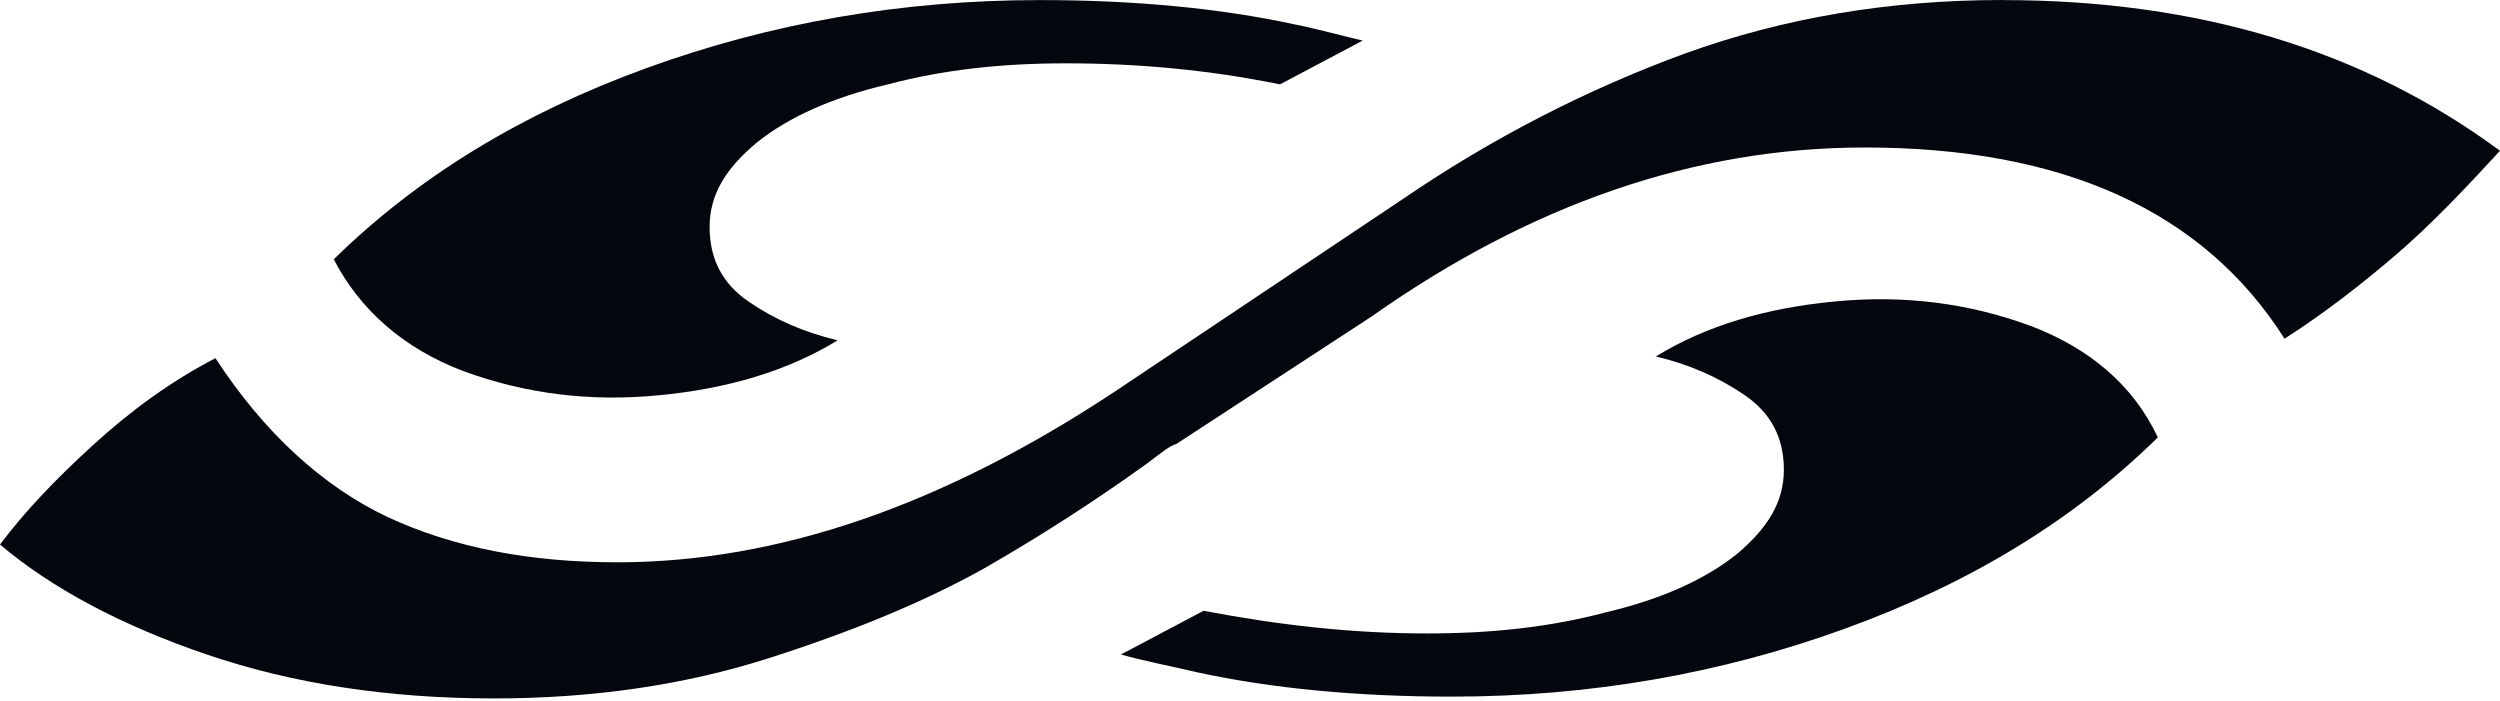
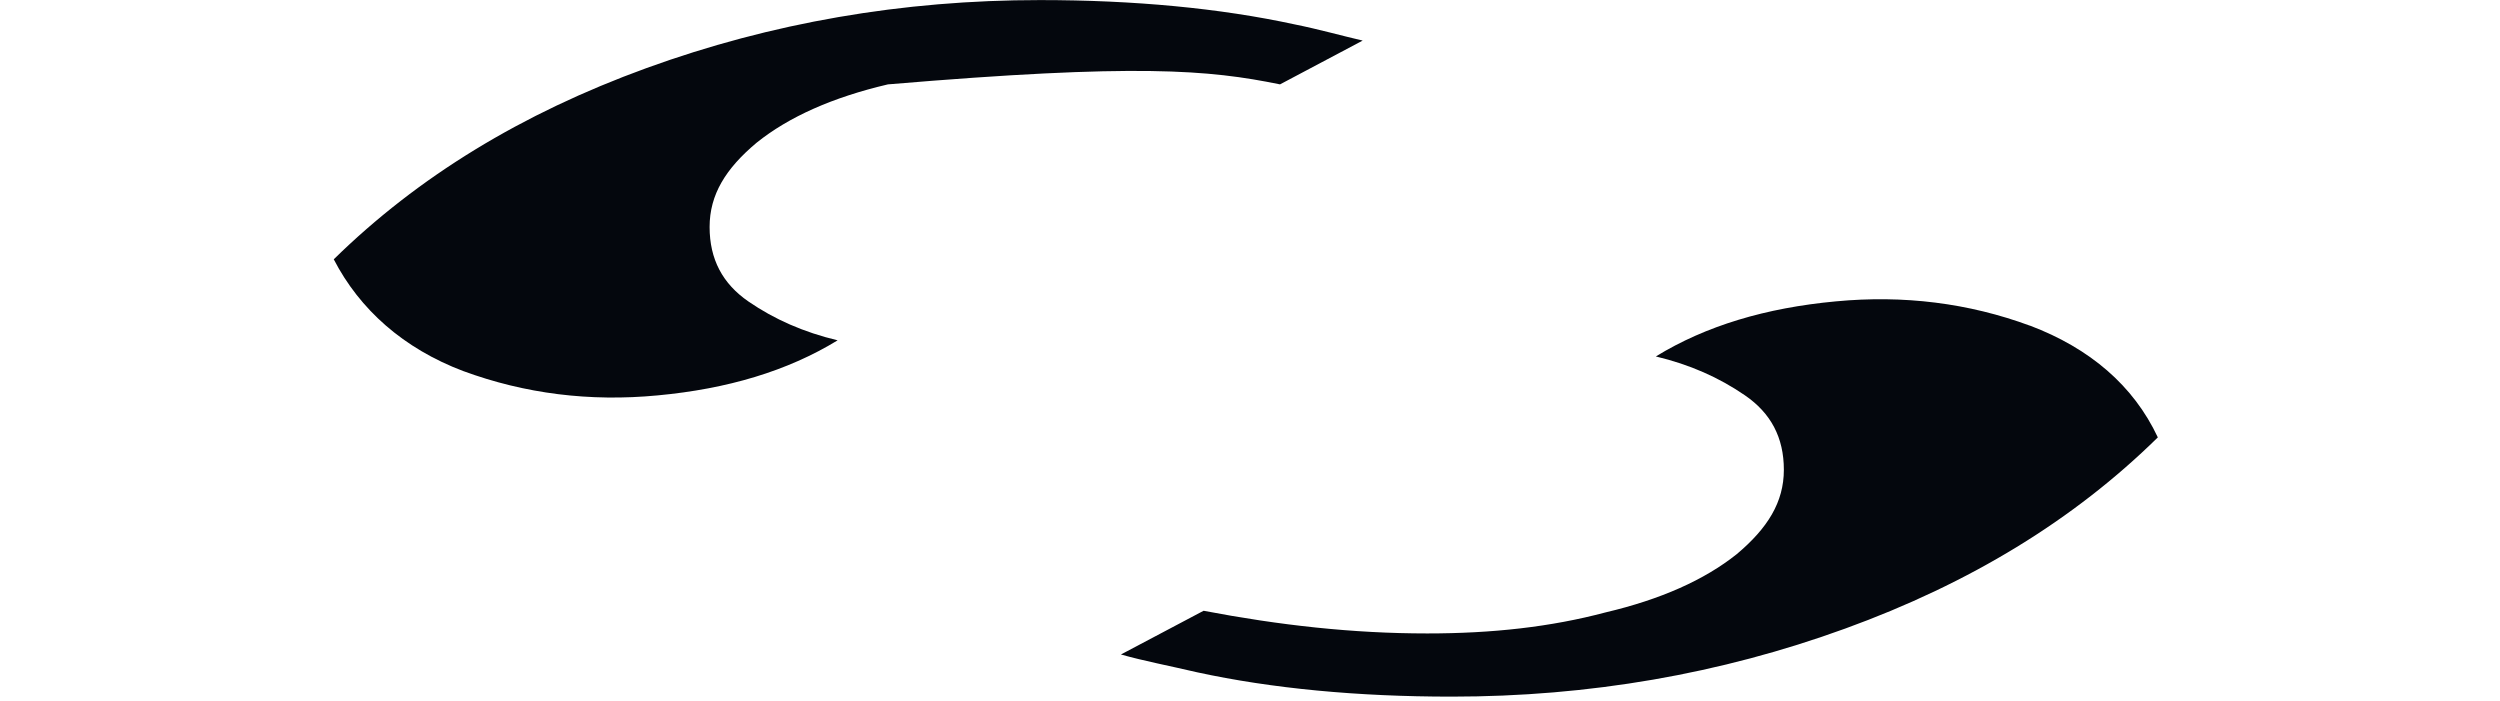
<svg xmlns="http://www.w3.org/2000/svg" width="360" height="101" viewBox="0 0 360 101" fill="none">
-   <path d="M66.71 53.434C75.584 56.699 84.908 57.87 94.706 56.936C104.739 56.001 113.377 53.434 120.618 49.008C115.719 47.837 111.507 45.979 107.769 43.411C104.052 40.843 102.183 37.341 102.183 32.679C102.183 28.017 104.503 24.278 108.951 20.551C113.613 16.812 119.908 14.019 127.859 12.15C135.787 10.044 144.187 9.12 153.512 9.12C163.782 9.12 174.052 10.055 184.323 12.15L196.226 5.843C193.196 5.145 189.908 4.211 186.428 3.512C175.685 1.181 163.309 0.01 149.773 0.01C129.942 0.01 111.068 3.276 93.084 9.807C75.122 16.339 60.201 25.438 48.061 37.341C51.8 44.571 58.095 50.179 66.733 53.445L66.71 53.434Z" fill="#04070D" />
-   <path d="M288.367 0C272.016 0 256.869 2.568 242.635 7.703C228.626 12.838 214.876 19.831 201.588 28.942L160.754 56.239C135.788 72.804 111.993 80.969 88.896 80.969C76.284 80.969 65.327 78.874 55.777 74.437C46.43 70 38.029 62.309 31.025 51.577C24.73 54.842 18.908 59.043 13.3 64.178C7.928 69.077 3.502 73.739 0 78.412C7.455 84.719 17.489 90.079 29.865 94.279C42.241 98.48 55.991 100.574 71.149 100.574C85.158 100.574 98.457 98.705 110.822 94.741C123.176 90.777 133.209 86.577 141.599 81.915C149.763 77.241 157.714 72.117 165.169 66.746C167.038 65.349 168.435 64.178 169.381 63.941L197.613 45.507C220.473 29.403 244.032 21.239 268.547 21.239C297.016 21.239 317.286 30.338 328.975 48.773C334.797 45.045 340.169 40.845 345.068 36.644C349.966 32.444 354.865 27.309 360 21.712C340.405 7.241 316.61 0.011 288.378 0.011L288.367 0Z" fill="#04070D" />
+   <path d="M66.71 53.434C75.584 56.699 84.908 57.87 94.706 56.936C104.739 56.001 113.377 53.434 120.618 49.008C115.719 47.837 111.507 45.979 107.769 43.411C104.052 40.843 102.183 37.341 102.183 32.679C102.183 28.017 104.503 24.278 108.951 20.551C113.613 16.812 119.908 14.019 127.859 12.15C163.782 9.12 174.052 10.055 184.323 12.15L196.226 5.843C193.196 5.145 189.908 4.211 186.428 3.512C175.685 1.181 163.309 0.01 149.773 0.01C129.942 0.01 111.068 3.276 93.084 9.807C75.122 16.339 60.201 25.438 48.061 37.341C51.8 44.571 58.095 50.179 66.733 53.445L66.71 53.434Z" fill="#04070D" />
  <path d="M292.326 46.903C283.474 43.637 274.128 42.466 264.33 43.4C254.296 44.335 245.659 46.903 238.441 51.328C243.339 52.499 247.528 54.358 251.267 56.925C255.006 59.493 256.875 62.995 256.875 67.657C256.875 72.319 254.533 76.058 250.107 79.785C245.423 83.524 239.128 86.317 231.2 88.186C223.272 90.292 214.871 91.216 205.524 91.216C194.803 91.216 184.296 90.044 173.317 87.95L161.414 94.245C164.702 95.18 168.418 95.878 172.393 96.812C183.137 99.144 195.49 100.315 209.015 100.315C228.846 100.315 247.742 97.049 265.704 90.517C283.688 83.986 298.621 74.887 310.727 62.983C307.224 55.517 300.929 50.146 292.292 46.88L292.326 46.903Z" fill="#04070D" />
</svg>